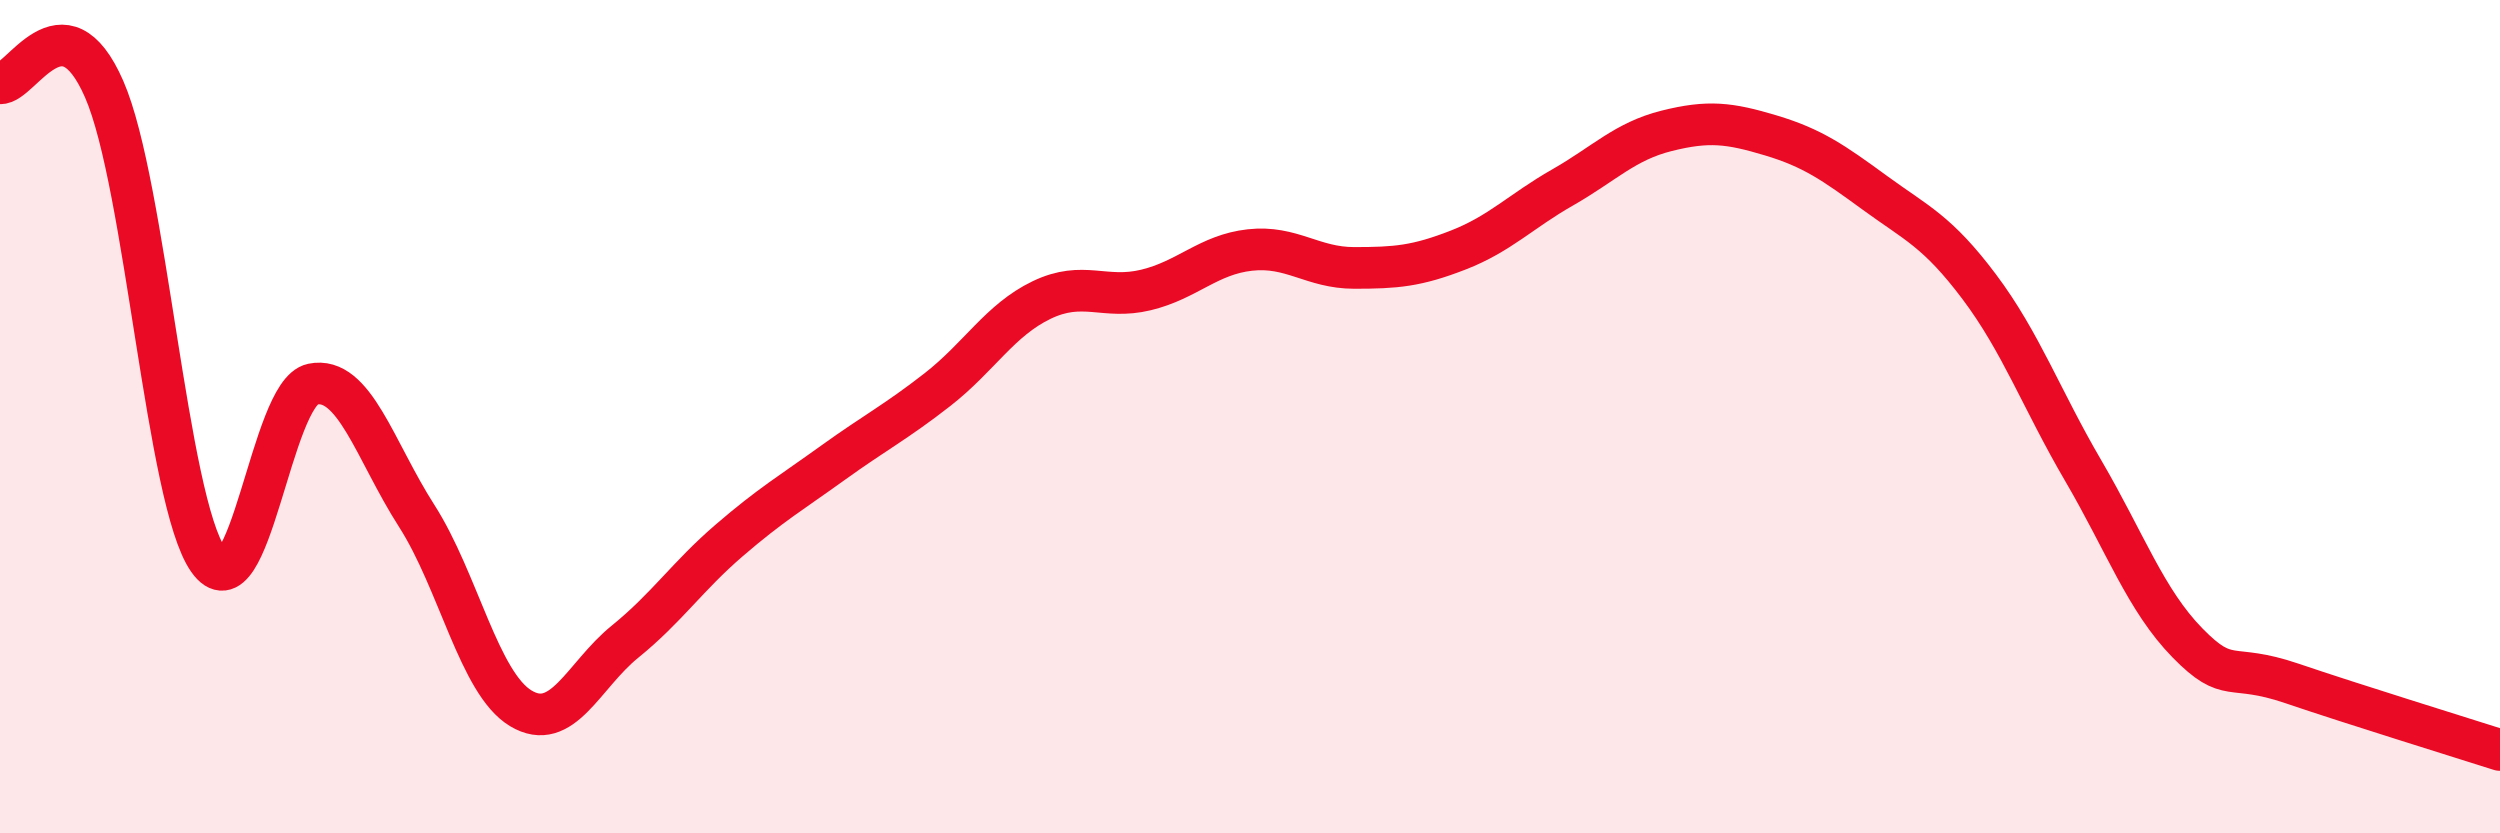
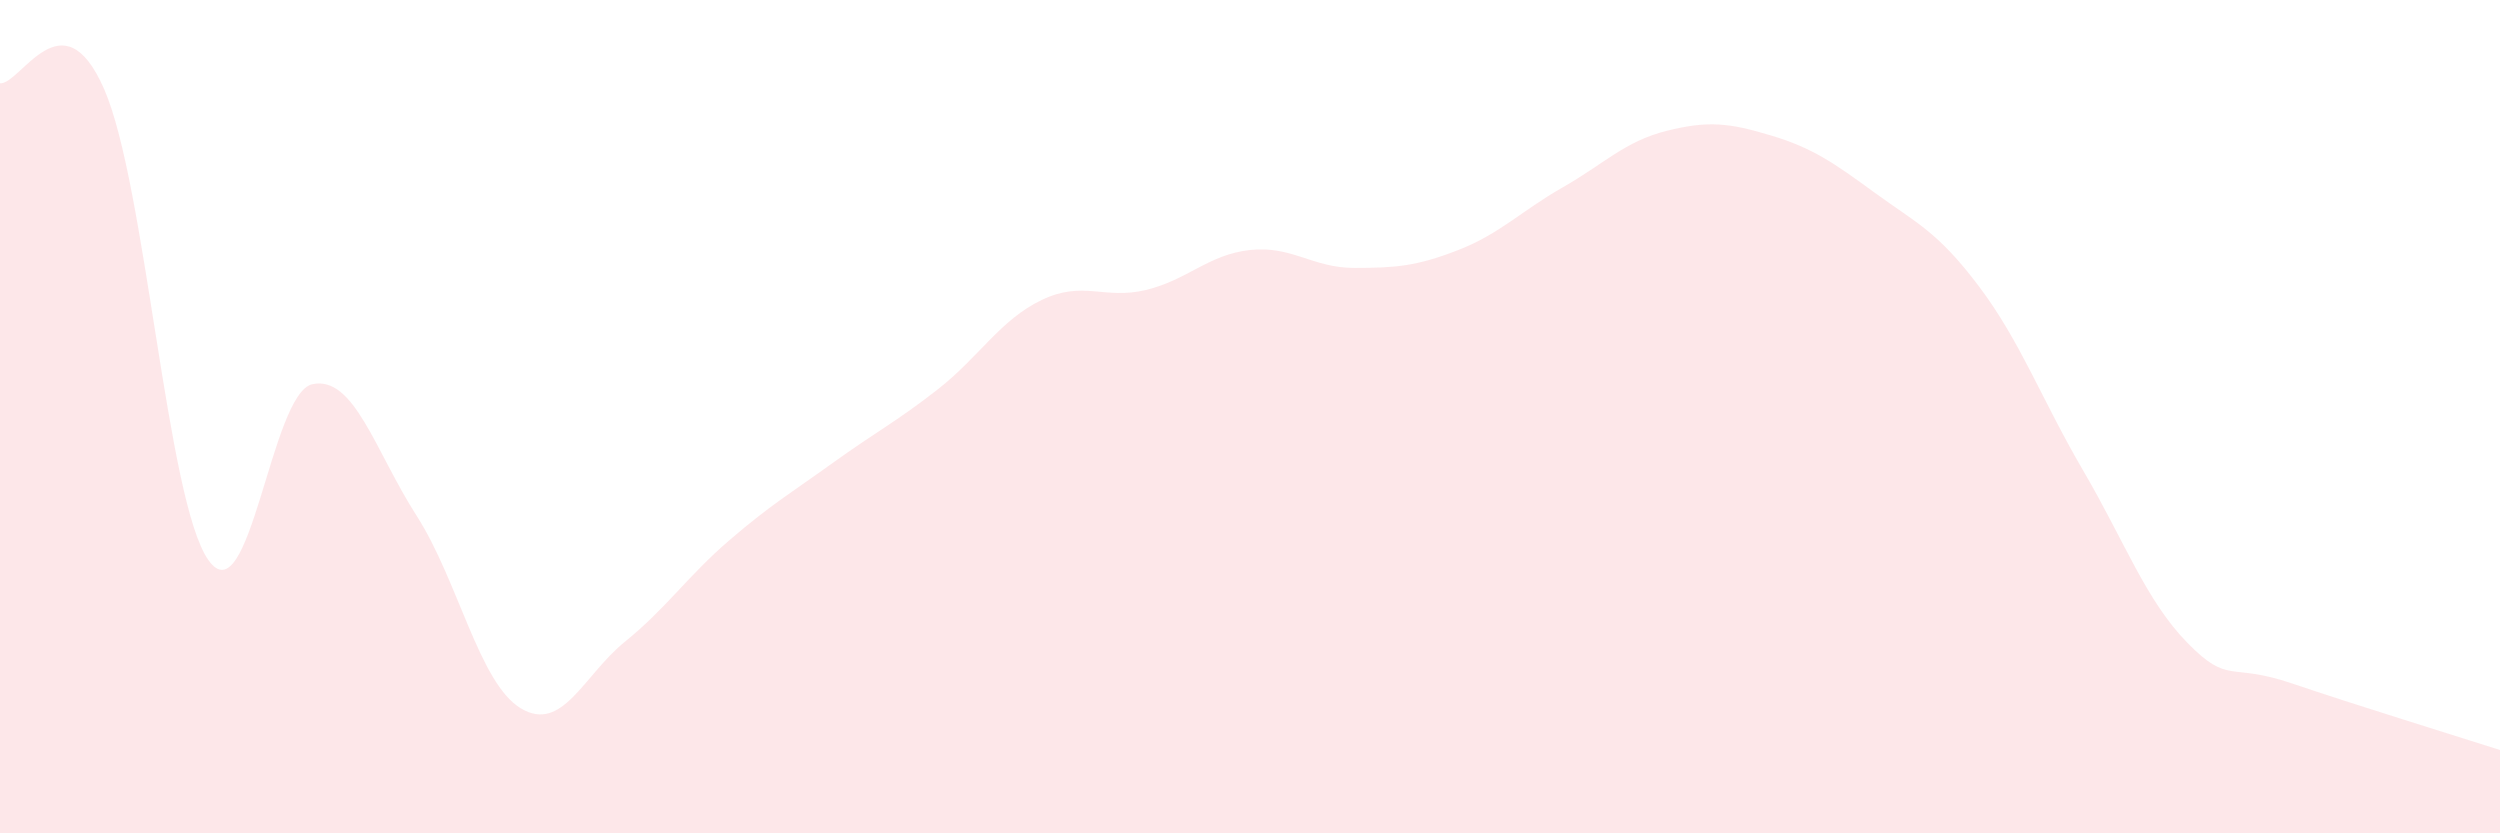
<svg xmlns="http://www.w3.org/2000/svg" width="60" height="20" viewBox="0 0 60 20">
  <path d="M 0,2 C 0.5,2.03 1.5,-0.15 2.5,2.14 C 3.5,4.43 4,12.02 5,13.44 C 6,14.86 6.5,9.43 7.5,9.22 C 8.5,9.01 9,10.82 10,12.38 C 11,13.94 11.5,16.4 12.5,17 C 13.5,17.6 14,16.21 15,15.4 C 16,14.59 16.5,13.83 17.5,12.97 C 18.5,12.11 19,11.82 20,11.1 C 21,10.38 21.5,10.13 22.5,9.35 C 23.5,8.57 24,7.68 25,7.2 C 26,6.72 26.5,7.2 27.5,6.96 C 28.5,6.72 29,6.11 30,6 C 31,5.89 31.5,6.43 32.5,6.43 C 33.5,6.43 34,6.39 35,6 C 36,5.61 36.5,5.07 37.5,4.5 C 38.5,3.93 39,3.39 40,3.14 C 41,2.89 41.5,2.95 42.5,3.25 C 43.5,3.55 44,3.9 45,4.63 C 46,5.36 46.5,5.55 47.5,6.88 C 48.5,8.21 49,9.59 50,11.3 C 51,13.01 51.5,14.41 52.5,15.43 C 53.5,16.45 53.5,15.89 55,16.4 C 56.5,16.91 59,17.68 60,18L60 20L0 20Z" fill="#EB0A25" opacity="0.1" stroke-linecap="round" stroke-linejoin="round" />
-   <path d="M 0,2 C 0.5,2.03 1.5,-0.15 2.5,2.14 C 3.5,4.43 4,12.02 5,13.44 C 6,14.86 6.5,9.43 7.5,9.22 C 8.5,9.01 9,10.82 10,12.38 C 11,13.94 11.5,16.4 12.5,17 C 13.5,17.6 14,16.21 15,15.4 C 16,14.59 16.5,13.83 17.5,12.97 C 18.5,12.11 19,11.82 20,11.1 C 21,10.38 21.5,10.13 22.5,9.35 C 23.5,8.57 24,7.68 25,7.2 C 26,6.72 26.5,7.2 27.5,6.96 C 28.5,6.72 29,6.11 30,6 C 31,5.89 31.5,6.43 32.5,6.43 C 33.5,6.43 34,6.39 35,6 C 36,5.61 36.5,5.07 37.5,4.5 C 38.5,3.93 39,3.39 40,3.14 C 41,2.89 41.5,2.95 42.5,3.25 C 43.5,3.55 44,3.9 45,4.63 C 46,5.36 46.5,5.55 47.5,6.88 C 48.5,8.21 49,9.59 50,11.3 C 51,13.01 51.5,14.41 52.5,15.43 C 53.5,16.45 53.5,15.89 55,16.4 C 56.5,16.91 59,17.68 60,18" stroke="#EB0A25" stroke-width="1" fill="none" stroke-linecap="round" stroke-linejoin="round" />
</svg>